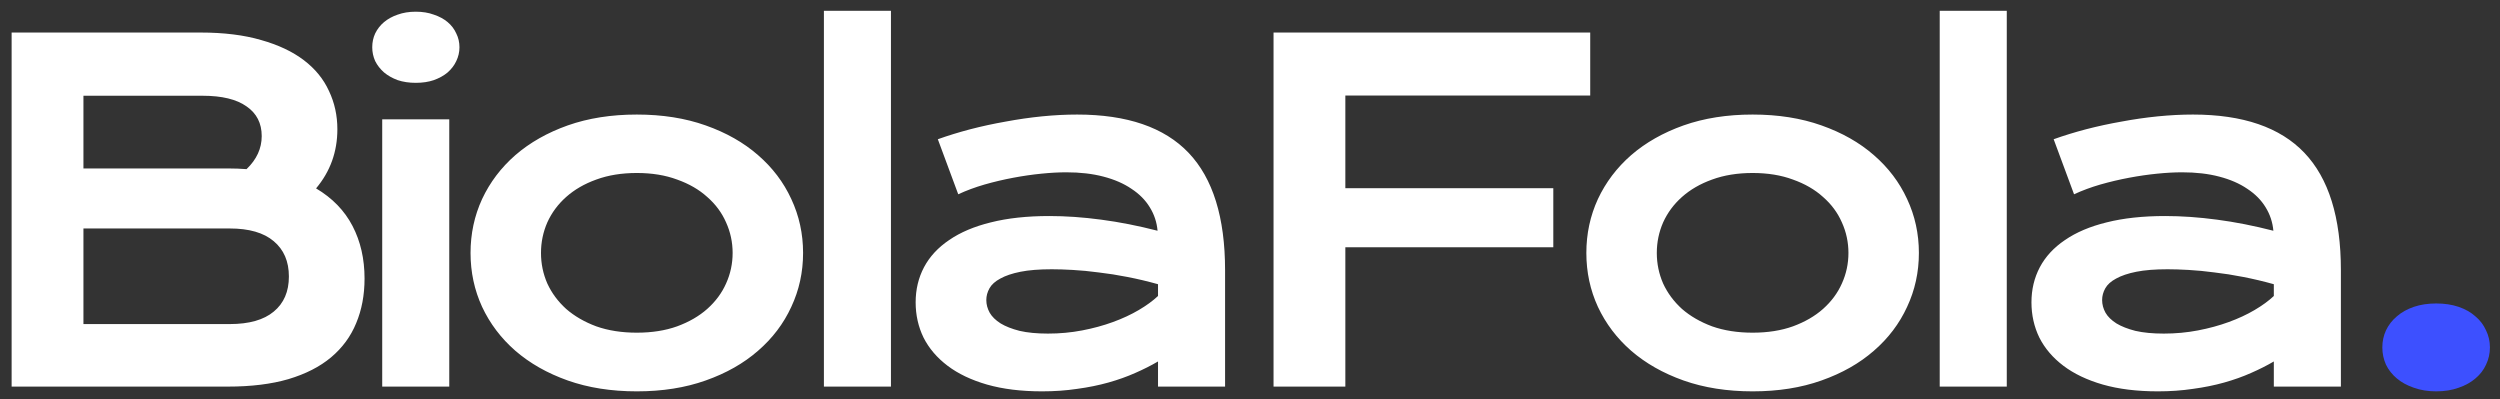
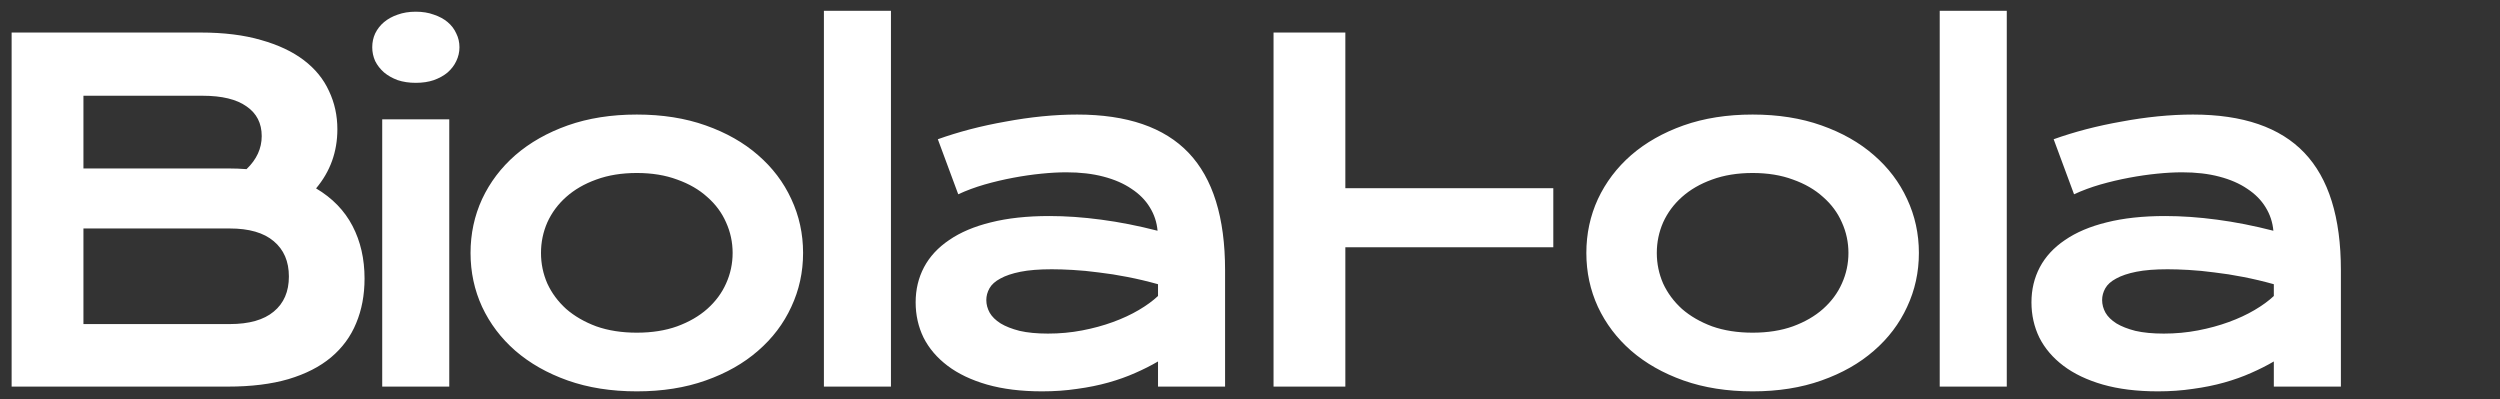
<svg xmlns="http://www.w3.org/2000/svg" width="194" height="31" viewBox="0 0 194 31" fill="none">
  <rect x="0" y="0" width="194" height="31" fill="#333333" stroke="none" />
-   <path d="M0.902 2.525H15.58C17.373 2.525 18.932 2.719 20.256 3.105C21.592 3.48 22.699 4.002 23.578 4.67C24.457 5.338 25.107 6.135 25.529 7.061C25.963 7.975 26.18 8.965 26.18 10.031C26.18 11.777 25.629 13.307 24.527 14.619C25.793 15.369 26.736 16.342 27.357 17.537C27.979 18.732 28.289 20.092 28.289 21.615C28.289 22.893 28.072 24.047 27.639 25.078C27.217 26.109 26.566 26.994 25.688 27.732C24.82 28.459 23.719 29.021 22.383 29.42C21.059 29.807 19.494 30 17.689 30H0.902V2.525ZM17.725 13.072C18.205 13.072 18.674 13.09 19.131 13.125C19.916 12.375 20.309 11.52 20.309 10.559C20.309 9.562 19.916 8.795 19.131 8.256C18.357 7.705 17.221 7.43 15.721 7.43H6.475V13.072H17.725ZM17.83 25.148C19.33 25.148 20.467 24.826 21.24 24.182C22.025 23.537 22.418 22.629 22.418 21.457C22.418 20.285 22.025 19.371 21.24 18.715C20.467 18.059 19.33 17.73 17.83 17.73H6.475V25.148H17.83ZM32.261 6.428C31.745 6.428 31.277 6.357 30.855 6.217C30.445 6.064 30.093 5.865 29.8 5.619C29.507 5.361 29.279 5.068 29.114 4.74C28.962 4.4 28.886 4.043 28.886 3.668C28.886 3.281 28.962 2.924 29.114 2.596C29.279 2.256 29.507 1.963 29.8 1.717C30.093 1.471 30.445 1.277 30.855 1.137C31.277 0.984 31.745 0.908 32.261 0.908C32.788 0.908 33.257 0.984 33.667 1.137C34.089 1.277 34.447 1.471 34.739 1.717C35.032 1.963 35.255 2.256 35.407 2.596C35.572 2.924 35.654 3.281 35.654 3.668C35.654 4.043 35.572 4.4 35.407 4.74C35.255 5.068 35.032 5.361 34.739 5.619C34.447 5.865 34.089 6.064 33.667 6.217C33.257 6.357 32.788 6.428 32.261 6.428ZM29.66 9.258H34.863V30H29.66V9.258ZM36.514 19.629C36.514 18.141 36.813 16.746 37.411 15.445C38.02 14.145 38.881 13.008 39.995 12.035C41.12 11.062 42.473 10.295 44.055 9.732C45.649 9.17 47.436 8.889 49.417 8.889C51.397 8.889 53.178 9.17 54.76 9.732C56.354 10.295 57.708 11.062 58.821 12.035C59.946 13.008 60.807 14.145 61.405 15.445C62.014 16.746 62.319 18.141 62.319 19.629C62.319 21.117 62.014 22.512 61.405 23.812C60.807 25.113 59.946 26.25 58.821 27.223C57.708 28.195 56.354 28.963 54.76 29.525C53.178 30.088 51.397 30.369 49.417 30.369C47.436 30.369 45.649 30.088 44.055 29.525C42.473 28.963 41.12 28.195 39.995 27.223C38.881 26.25 38.02 25.113 37.411 23.812C36.813 22.512 36.514 21.117 36.514 19.629ZM41.981 19.629C41.981 20.461 42.145 21.252 42.473 22.002C42.813 22.74 43.299 23.396 43.932 23.971C44.577 24.533 45.356 24.984 46.27 25.324C47.196 25.652 48.245 25.816 49.417 25.816C50.588 25.816 51.631 25.652 52.545 25.324C53.471 24.984 54.251 24.533 54.883 23.971C55.528 23.396 56.014 22.74 56.342 22.002C56.682 21.252 56.852 20.461 56.852 19.629C56.852 18.797 56.682 18.006 56.342 17.256C56.014 16.506 55.528 15.85 54.883 15.287C54.251 14.713 53.471 14.262 52.545 13.934C51.631 13.594 50.588 13.424 49.417 13.424C48.245 13.424 47.196 13.594 46.27 13.934C45.356 14.262 44.577 14.713 43.932 15.287C43.299 15.85 42.813 16.506 42.473 17.256C42.145 18.006 41.981 18.797 41.981 19.629ZM63.935 0.838H69.138V30H63.935V0.838ZM71.054 23.461C71.054 22.465 71.271 21.557 71.704 20.736C72.138 19.916 72.788 19.213 73.655 18.627C74.523 18.029 75.601 17.572 76.89 17.256C78.191 16.928 79.702 16.764 81.425 16.764C82.702 16.764 84.044 16.857 85.45 17.045C86.868 17.232 88.327 17.52 89.827 17.906C89.769 17.25 89.57 16.646 89.23 16.096C88.89 15.533 88.415 15.053 87.806 14.654C87.208 14.244 86.482 13.928 85.626 13.705C84.782 13.482 83.821 13.371 82.743 13.371C82.157 13.371 81.513 13.406 80.81 13.477C80.107 13.547 79.38 13.652 78.63 13.793C77.88 13.934 77.136 14.109 76.398 14.32C75.671 14.531 74.991 14.783 74.359 15.076L72.776 10.805C73.562 10.523 74.4 10.266 75.29 10.031C76.192 9.797 77.112 9.598 78.05 9.434C78.987 9.258 79.925 9.123 80.862 9.029C81.8 8.936 82.708 8.889 83.587 8.889C87.466 8.889 90.349 9.879 92.236 11.859C94.122 13.84 95.066 16.875 95.066 20.965V30H89.862V28.049C89.323 28.365 88.732 28.664 88.087 28.945C87.454 29.227 86.763 29.473 86.013 29.684C85.263 29.895 84.454 30.059 83.587 30.176C82.732 30.305 81.823 30.369 80.862 30.369C79.245 30.369 77.821 30.193 76.591 29.842C75.372 29.49 74.353 29.004 73.532 28.383C72.712 27.762 72.091 27.035 71.669 26.203C71.259 25.359 71.054 24.445 71.054 23.461ZM76.538 23.285C76.538 23.625 76.626 23.953 76.802 24.27C76.978 24.574 77.259 24.85 77.646 25.096C78.032 25.33 78.525 25.523 79.122 25.676C79.732 25.816 80.464 25.887 81.32 25.887C82.234 25.887 83.118 25.805 83.974 25.641C84.829 25.477 85.626 25.26 86.364 24.99C87.103 24.721 87.771 24.41 88.368 24.059C88.966 23.707 89.464 23.344 89.862 22.969V22.055C89.066 21.832 88.275 21.645 87.489 21.492C86.716 21.34 85.972 21.223 85.257 21.141C84.554 21.047 83.886 20.982 83.253 20.947C82.632 20.912 82.087 20.895 81.618 20.895C80.646 20.895 79.837 20.959 79.192 21.088C78.548 21.217 78.026 21.393 77.628 21.615C77.23 21.826 76.948 22.078 76.784 22.371C76.62 22.664 76.538 22.969 76.538 23.285ZM98.827 2.525H123.401V7.412H104.399V14.602H120.536V19.189H104.399V30H98.827V2.525ZM123.101 19.629C123.101 18.141 123.4 16.746 123.998 15.445C124.607 14.145 125.468 13.008 126.582 12.035C127.707 11.062 129.06 10.295 130.642 9.732C132.236 9.17 134.023 8.889 136.004 8.889C137.984 8.889 139.765 9.17 141.347 9.732C142.941 10.295 144.295 11.062 145.408 12.035C146.533 13.008 147.394 14.145 147.992 15.445C148.601 16.746 148.906 18.141 148.906 19.629C148.906 21.117 148.601 22.512 147.992 23.812C147.394 25.113 146.533 26.25 145.408 27.223C144.295 28.195 142.941 28.963 141.347 29.525C139.765 30.088 137.984 30.369 136.004 30.369C134.023 30.369 132.236 30.088 130.642 29.525C129.06 28.963 127.707 28.195 126.582 27.223C125.468 26.25 124.607 25.113 123.998 23.812C123.4 22.512 123.101 21.117 123.101 19.629ZM128.568 19.629C128.568 20.461 128.732 21.252 129.06 22.002C129.4 22.74 129.886 23.396 130.519 23.971C131.164 24.533 131.943 24.984 132.857 25.324C133.783 25.652 134.832 25.816 136.004 25.816C137.175 25.816 138.218 25.652 139.132 25.324C140.058 24.984 140.838 24.533 141.47 23.971C142.115 23.396 142.601 22.74 142.929 22.002C143.269 21.252 143.439 20.461 143.439 19.629C143.439 18.797 143.269 18.006 142.929 17.256C142.601 16.506 142.115 15.85 141.47 15.287C140.838 14.713 140.058 14.262 139.132 13.934C138.218 13.594 137.175 13.424 136.004 13.424C134.832 13.424 133.783 13.594 132.857 13.934C131.943 14.262 131.164 14.713 130.519 15.287C129.886 15.85 129.4 16.506 129.06 17.256C128.732 18.006 128.568 18.797 128.568 19.629ZM150.522 0.838H155.726V30H150.522V0.838ZM157.641 23.461C157.641 22.465 157.858 21.557 158.291 20.736C158.725 19.916 159.375 19.213 160.242 18.627C161.11 18.029 162.188 17.572 163.477 17.256C164.778 16.928 166.289 16.764 168.012 16.764C169.289 16.764 170.631 16.857 172.037 17.045C173.455 17.232 174.914 17.52 176.414 17.906C176.356 17.25 176.156 16.646 175.817 16.096C175.477 15.533 175.002 15.053 174.393 14.654C173.795 14.244 173.069 13.928 172.213 13.705C171.369 13.482 170.408 13.371 169.33 13.371C168.744 13.371 168.1 13.406 167.397 13.477C166.694 13.547 165.967 13.652 165.217 13.793C164.467 13.934 163.723 14.109 162.985 14.32C162.258 14.531 161.578 14.783 160.946 15.076L159.364 10.805C160.149 10.523 160.987 10.266 161.877 10.031C162.78 9.797 163.699 9.598 164.637 9.434C165.574 9.258 166.512 9.123 167.449 9.029C168.387 8.936 169.295 8.889 170.174 8.889C174.053 8.889 176.936 9.879 178.822 11.859C180.709 13.84 181.653 16.875 181.653 20.965V30H176.449V28.049C175.91 28.365 175.319 28.664 174.674 28.945C174.041 29.227 173.35 29.473 172.6 29.684C171.85 29.895 171.041 30.059 170.174 30.176C169.319 30.305 168.41 30.369 167.449 30.369C165.832 30.369 164.408 30.193 163.178 29.842C161.959 29.49 160.94 29.004 160.119 28.383C159.299 27.762 158.678 27.035 158.256 26.203C157.846 25.359 157.641 24.445 157.641 23.461ZM163.125 23.285C163.125 23.625 163.213 23.953 163.389 24.27C163.565 24.574 163.846 24.85 164.233 25.096C164.619 25.33 165.112 25.523 165.709 25.676C166.319 25.816 167.051 25.887 167.906 25.887C168.821 25.887 169.705 25.805 170.561 25.641C171.416 25.477 172.213 25.26 172.951 24.99C173.69 24.721 174.358 24.41 174.955 24.059C175.553 23.707 176.051 23.344 176.449 22.969V22.055C175.653 21.832 174.862 21.645 174.076 21.492C173.303 21.34 172.559 21.223 171.844 21.141C171.141 21.047 170.473 20.982 169.84 20.947C169.219 20.912 168.674 20.895 168.205 20.895C167.233 20.895 166.424 20.959 165.78 21.088C165.135 21.217 164.614 21.393 164.215 21.615C163.817 21.826 163.535 22.078 163.371 22.371C163.207 22.664 163.125 22.969 163.125 23.285Z" fill="white" />
-   <path d="M184.869 26.959C184.869 26.49 184.962 26.051 185.15 25.641C185.349 25.219 185.63 24.855 185.994 24.551C186.357 24.234 186.796 23.988 187.312 23.812C187.828 23.637 188.408 23.549 189.052 23.549C189.697 23.549 190.277 23.637 190.792 23.812C191.308 23.988 191.742 24.234 192.093 24.551C192.457 24.855 192.732 25.219 192.919 25.641C193.119 26.051 193.218 26.49 193.218 26.959C193.218 27.428 193.119 27.873 192.919 28.295C192.732 28.705 192.457 29.062 192.093 29.367C191.742 29.672 191.308 29.912 190.792 30.088C190.277 30.275 189.697 30.369 189.052 30.369C188.408 30.369 187.828 30.275 187.312 30.088C186.796 29.912 186.357 29.672 185.994 29.367C185.63 29.062 185.349 28.705 185.15 28.295C184.962 27.873 184.869 27.428 184.869 26.959Z" fill="#3D50FF" />
+   <path d="M0.902 2.525H15.58C17.373 2.525 18.932 2.719 20.256 3.105C21.592 3.48 22.699 4.002 23.578 4.67C24.457 5.338 25.107 6.135 25.529 7.061C25.963 7.975 26.18 8.965 26.18 10.031C26.18 11.777 25.629 13.307 24.527 14.619C25.793 15.369 26.736 16.342 27.357 17.537C27.979 18.732 28.289 20.092 28.289 21.615C28.289 22.893 28.072 24.047 27.639 25.078C27.217 26.109 26.566 26.994 25.688 27.732C24.82 28.459 23.719 29.021 22.383 29.42C21.059 29.807 19.494 30 17.689 30H0.902V2.525ZM17.725 13.072C18.205 13.072 18.674 13.09 19.131 13.125C19.916 12.375 20.309 11.52 20.309 10.559C20.309 9.562 19.916 8.795 19.131 8.256C18.357 7.705 17.221 7.43 15.721 7.43H6.475V13.072H17.725ZM17.83 25.148C19.33 25.148 20.467 24.826 21.24 24.182C22.025 23.537 22.418 22.629 22.418 21.457C22.418 20.285 22.025 19.371 21.24 18.715C20.467 18.059 19.33 17.73 17.83 17.73H6.475V25.148H17.83ZM32.261 6.428C31.745 6.428 31.277 6.357 30.855 6.217C30.445 6.064 30.093 5.865 29.8 5.619C29.507 5.361 29.279 5.068 29.114 4.74C28.962 4.4 28.886 4.043 28.886 3.668C28.886 3.281 28.962 2.924 29.114 2.596C29.279 2.256 29.507 1.963 29.8 1.717C30.093 1.471 30.445 1.277 30.855 1.137C31.277 0.984 31.745 0.908 32.261 0.908C32.788 0.908 33.257 0.984 33.667 1.137C34.089 1.277 34.447 1.471 34.739 1.717C35.032 1.963 35.255 2.256 35.407 2.596C35.572 2.924 35.654 3.281 35.654 3.668C35.654 4.043 35.572 4.4 35.407 4.74C35.255 5.068 35.032 5.361 34.739 5.619C34.447 5.865 34.089 6.064 33.667 6.217C33.257 6.357 32.788 6.428 32.261 6.428ZM29.66 9.258H34.863V30H29.66V9.258ZM36.514 19.629C36.514 18.141 36.813 16.746 37.411 15.445C38.02 14.145 38.881 13.008 39.995 12.035C41.12 11.062 42.473 10.295 44.055 9.732C45.649 9.17 47.436 8.889 49.417 8.889C51.397 8.889 53.178 9.17 54.76 9.732C56.354 10.295 57.708 11.062 58.821 12.035C59.946 13.008 60.807 14.145 61.405 15.445C62.014 16.746 62.319 18.141 62.319 19.629C62.319 21.117 62.014 22.512 61.405 23.812C60.807 25.113 59.946 26.25 58.821 27.223C57.708 28.195 56.354 28.963 54.76 29.525C53.178 30.088 51.397 30.369 49.417 30.369C47.436 30.369 45.649 30.088 44.055 29.525C42.473 28.963 41.12 28.195 39.995 27.223C38.881 26.25 38.02 25.113 37.411 23.812C36.813 22.512 36.514 21.117 36.514 19.629ZM41.981 19.629C41.981 20.461 42.145 21.252 42.473 22.002C42.813 22.74 43.299 23.396 43.932 23.971C44.577 24.533 45.356 24.984 46.27 25.324C47.196 25.652 48.245 25.816 49.417 25.816C50.588 25.816 51.631 25.652 52.545 25.324C53.471 24.984 54.251 24.533 54.883 23.971C55.528 23.396 56.014 22.74 56.342 22.002C56.682 21.252 56.852 20.461 56.852 19.629C56.852 18.797 56.682 18.006 56.342 17.256C56.014 16.506 55.528 15.85 54.883 15.287C54.251 14.713 53.471 14.262 52.545 13.934C51.631 13.594 50.588 13.424 49.417 13.424C48.245 13.424 47.196 13.594 46.27 13.934C45.356 14.262 44.577 14.713 43.932 15.287C43.299 15.85 42.813 16.506 42.473 17.256C42.145 18.006 41.981 18.797 41.981 19.629ZM63.935 0.838H69.138V30H63.935V0.838ZM71.054 23.461C71.054 22.465 71.271 21.557 71.704 20.736C72.138 19.916 72.788 19.213 73.655 18.627C74.523 18.029 75.601 17.572 76.89 17.256C78.191 16.928 79.702 16.764 81.425 16.764C82.702 16.764 84.044 16.857 85.45 17.045C86.868 17.232 88.327 17.52 89.827 17.906C89.769 17.25 89.57 16.646 89.23 16.096C88.89 15.533 88.415 15.053 87.806 14.654C87.208 14.244 86.482 13.928 85.626 13.705C84.782 13.482 83.821 13.371 82.743 13.371C82.157 13.371 81.513 13.406 80.81 13.477C80.107 13.547 79.38 13.652 78.63 13.793C77.88 13.934 77.136 14.109 76.398 14.32C75.671 14.531 74.991 14.783 74.359 15.076L72.776 10.805C73.562 10.523 74.4 10.266 75.29 10.031C76.192 9.797 77.112 9.598 78.05 9.434C78.987 9.258 79.925 9.123 80.862 9.029C81.8 8.936 82.708 8.889 83.587 8.889C87.466 8.889 90.349 9.879 92.236 11.859C94.122 13.84 95.066 16.875 95.066 20.965V30H89.862V28.049C89.323 28.365 88.732 28.664 88.087 28.945C87.454 29.227 86.763 29.473 86.013 29.684C85.263 29.895 84.454 30.059 83.587 30.176C82.732 30.305 81.823 30.369 80.862 30.369C79.245 30.369 77.821 30.193 76.591 29.842C75.372 29.49 74.353 29.004 73.532 28.383C72.712 27.762 72.091 27.035 71.669 26.203C71.259 25.359 71.054 24.445 71.054 23.461ZM76.538 23.285C76.538 23.625 76.626 23.953 76.802 24.27C76.978 24.574 77.259 24.85 77.646 25.096C78.032 25.33 78.525 25.523 79.122 25.676C79.732 25.816 80.464 25.887 81.32 25.887C82.234 25.887 83.118 25.805 83.974 25.641C84.829 25.477 85.626 25.26 86.364 24.99C87.103 24.721 87.771 24.41 88.368 24.059C88.966 23.707 89.464 23.344 89.862 22.969V22.055C89.066 21.832 88.275 21.645 87.489 21.492C86.716 21.34 85.972 21.223 85.257 21.141C84.554 21.047 83.886 20.982 83.253 20.947C82.632 20.912 82.087 20.895 81.618 20.895C80.646 20.895 79.837 20.959 79.192 21.088C78.548 21.217 78.026 21.393 77.628 21.615C77.23 21.826 76.948 22.078 76.784 22.371C76.62 22.664 76.538 22.969 76.538 23.285ZM98.827 2.525H123.401H104.399V14.602H120.536V19.189H104.399V30H98.827V2.525ZM123.101 19.629C123.101 18.141 123.4 16.746 123.998 15.445C124.607 14.145 125.468 13.008 126.582 12.035C127.707 11.062 129.06 10.295 130.642 9.732C132.236 9.17 134.023 8.889 136.004 8.889C137.984 8.889 139.765 9.17 141.347 9.732C142.941 10.295 144.295 11.062 145.408 12.035C146.533 13.008 147.394 14.145 147.992 15.445C148.601 16.746 148.906 18.141 148.906 19.629C148.906 21.117 148.601 22.512 147.992 23.812C147.394 25.113 146.533 26.25 145.408 27.223C144.295 28.195 142.941 28.963 141.347 29.525C139.765 30.088 137.984 30.369 136.004 30.369C134.023 30.369 132.236 30.088 130.642 29.525C129.06 28.963 127.707 28.195 126.582 27.223C125.468 26.25 124.607 25.113 123.998 23.812C123.4 22.512 123.101 21.117 123.101 19.629ZM128.568 19.629C128.568 20.461 128.732 21.252 129.06 22.002C129.4 22.74 129.886 23.396 130.519 23.971C131.164 24.533 131.943 24.984 132.857 25.324C133.783 25.652 134.832 25.816 136.004 25.816C137.175 25.816 138.218 25.652 139.132 25.324C140.058 24.984 140.838 24.533 141.47 23.971C142.115 23.396 142.601 22.74 142.929 22.002C143.269 21.252 143.439 20.461 143.439 19.629C143.439 18.797 143.269 18.006 142.929 17.256C142.601 16.506 142.115 15.85 141.47 15.287C140.838 14.713 140.058 14.262 139.132 13.934C138.218 13.594 137.175 13.424 136.004 13.424C134.832 13.424 133.783 13.594 132.857 13.934C131.943 14.262 131.164 14.713 130.519 15.287C129.886 15.85 129.4 16.506 129.06 17.256C128.732 18.006 128.568 18.797 128.568 19.629ZM150.522 0.838H155.726V30H150.522V0.838ZM157.641 23.461C157.641 22.465 157.858 21.557 158.291 20.736C158.725 19.916 159.375 19.213 160.242 18.627C161.11 18.029 162.188 17.572 163.477 17.256C164.778 16.928 166.289 16.764 168.012 16.764C169.289 16.764 170.631 16.857 172.037 17.045C173.455 17.232 174.914 17.52 176.414 17.906C176.356 17.25 176.156 16.646 175.817 16.096C175.477 15.533 175.002 15.053 174.393 14.654C173.795 14.244 173.069 13.928 172.213 13.705C171.369 13.482 170.408 13.371 169.33 13.371C168.744 13.371 168.1 13.406 167.397 13.477C166.694 13.547 165.967 13.652 165.217 13.793C164.467 13.934 163.723 14.109 162.985 14.32C162.258 14.531 161.578 14.783 160.946 15.076L159.364 10.805C160.149 10.523 160.987 10.266 161.877 10.031C162.78 9.797 163.699 9.598 164.637 9.434C165.574 9.258 166.512 9.123 167.449 9.029C168.387 8.936 169.295 8.889 170.174 8.889C174.053 8.889 176.936 9.879 178.822 11.859C180.709 13.84 181.653 16.875 181.653 20.965V30H176.449V28.049C175.91 28.365 175.319 28.664 174.674 28.945C174.041 29.227 173.35 29.473 172.6 29.684C171.85 29.895 171.041 30.059 170.174 30.176C169.319 30.305 168.41 30.369 167.449 30.369C165.832 30.369 164.408 30.193 163.178 29.842C161.959 29.49 160.94 29.004 160.119 28.383C159.299 27.762 158.678 27.035 158.256 26.203C157.846 25.359 157.641 24.445 157.641 23.461ZM163.125 23.285C163.125 23.625 163.213 23.953 163.389 24.27C163.565 24.574 163.846 24.85 164.233 25.096C164.619 25.33 165.112 25.523 165.709 25.676C166.319 25.816 167.051 25.887 167.906 25.887C168.821 25.887 169.705 25.805 170.561 25.641C171.416 25.477 172.213 25.26 172.951 24.99C173.69 24.721 174.358 24.41 174.955 24.059C175.553 23.707 176.051 23.344 176.449 22.969V22.055C175.653 21.832 174.862 21.645 174.076 21.492C173.303 21.34 172.559 21.223 171.844 21.141C171.141 21.047 170.473 20.982 169.84 20.947C169.219 20.912 168.674 20.895 168.205 20.895C167.233 20.895 166.424 20.959 165.78 21.088C165.135 21.217 164.614 21.393 164.215 21.615C163.817 21.826 163.535 22.078 163.371 22.371C163.207 22.664 163.125 22.969 163.125 23.285Z" fill="white" />
</svg>